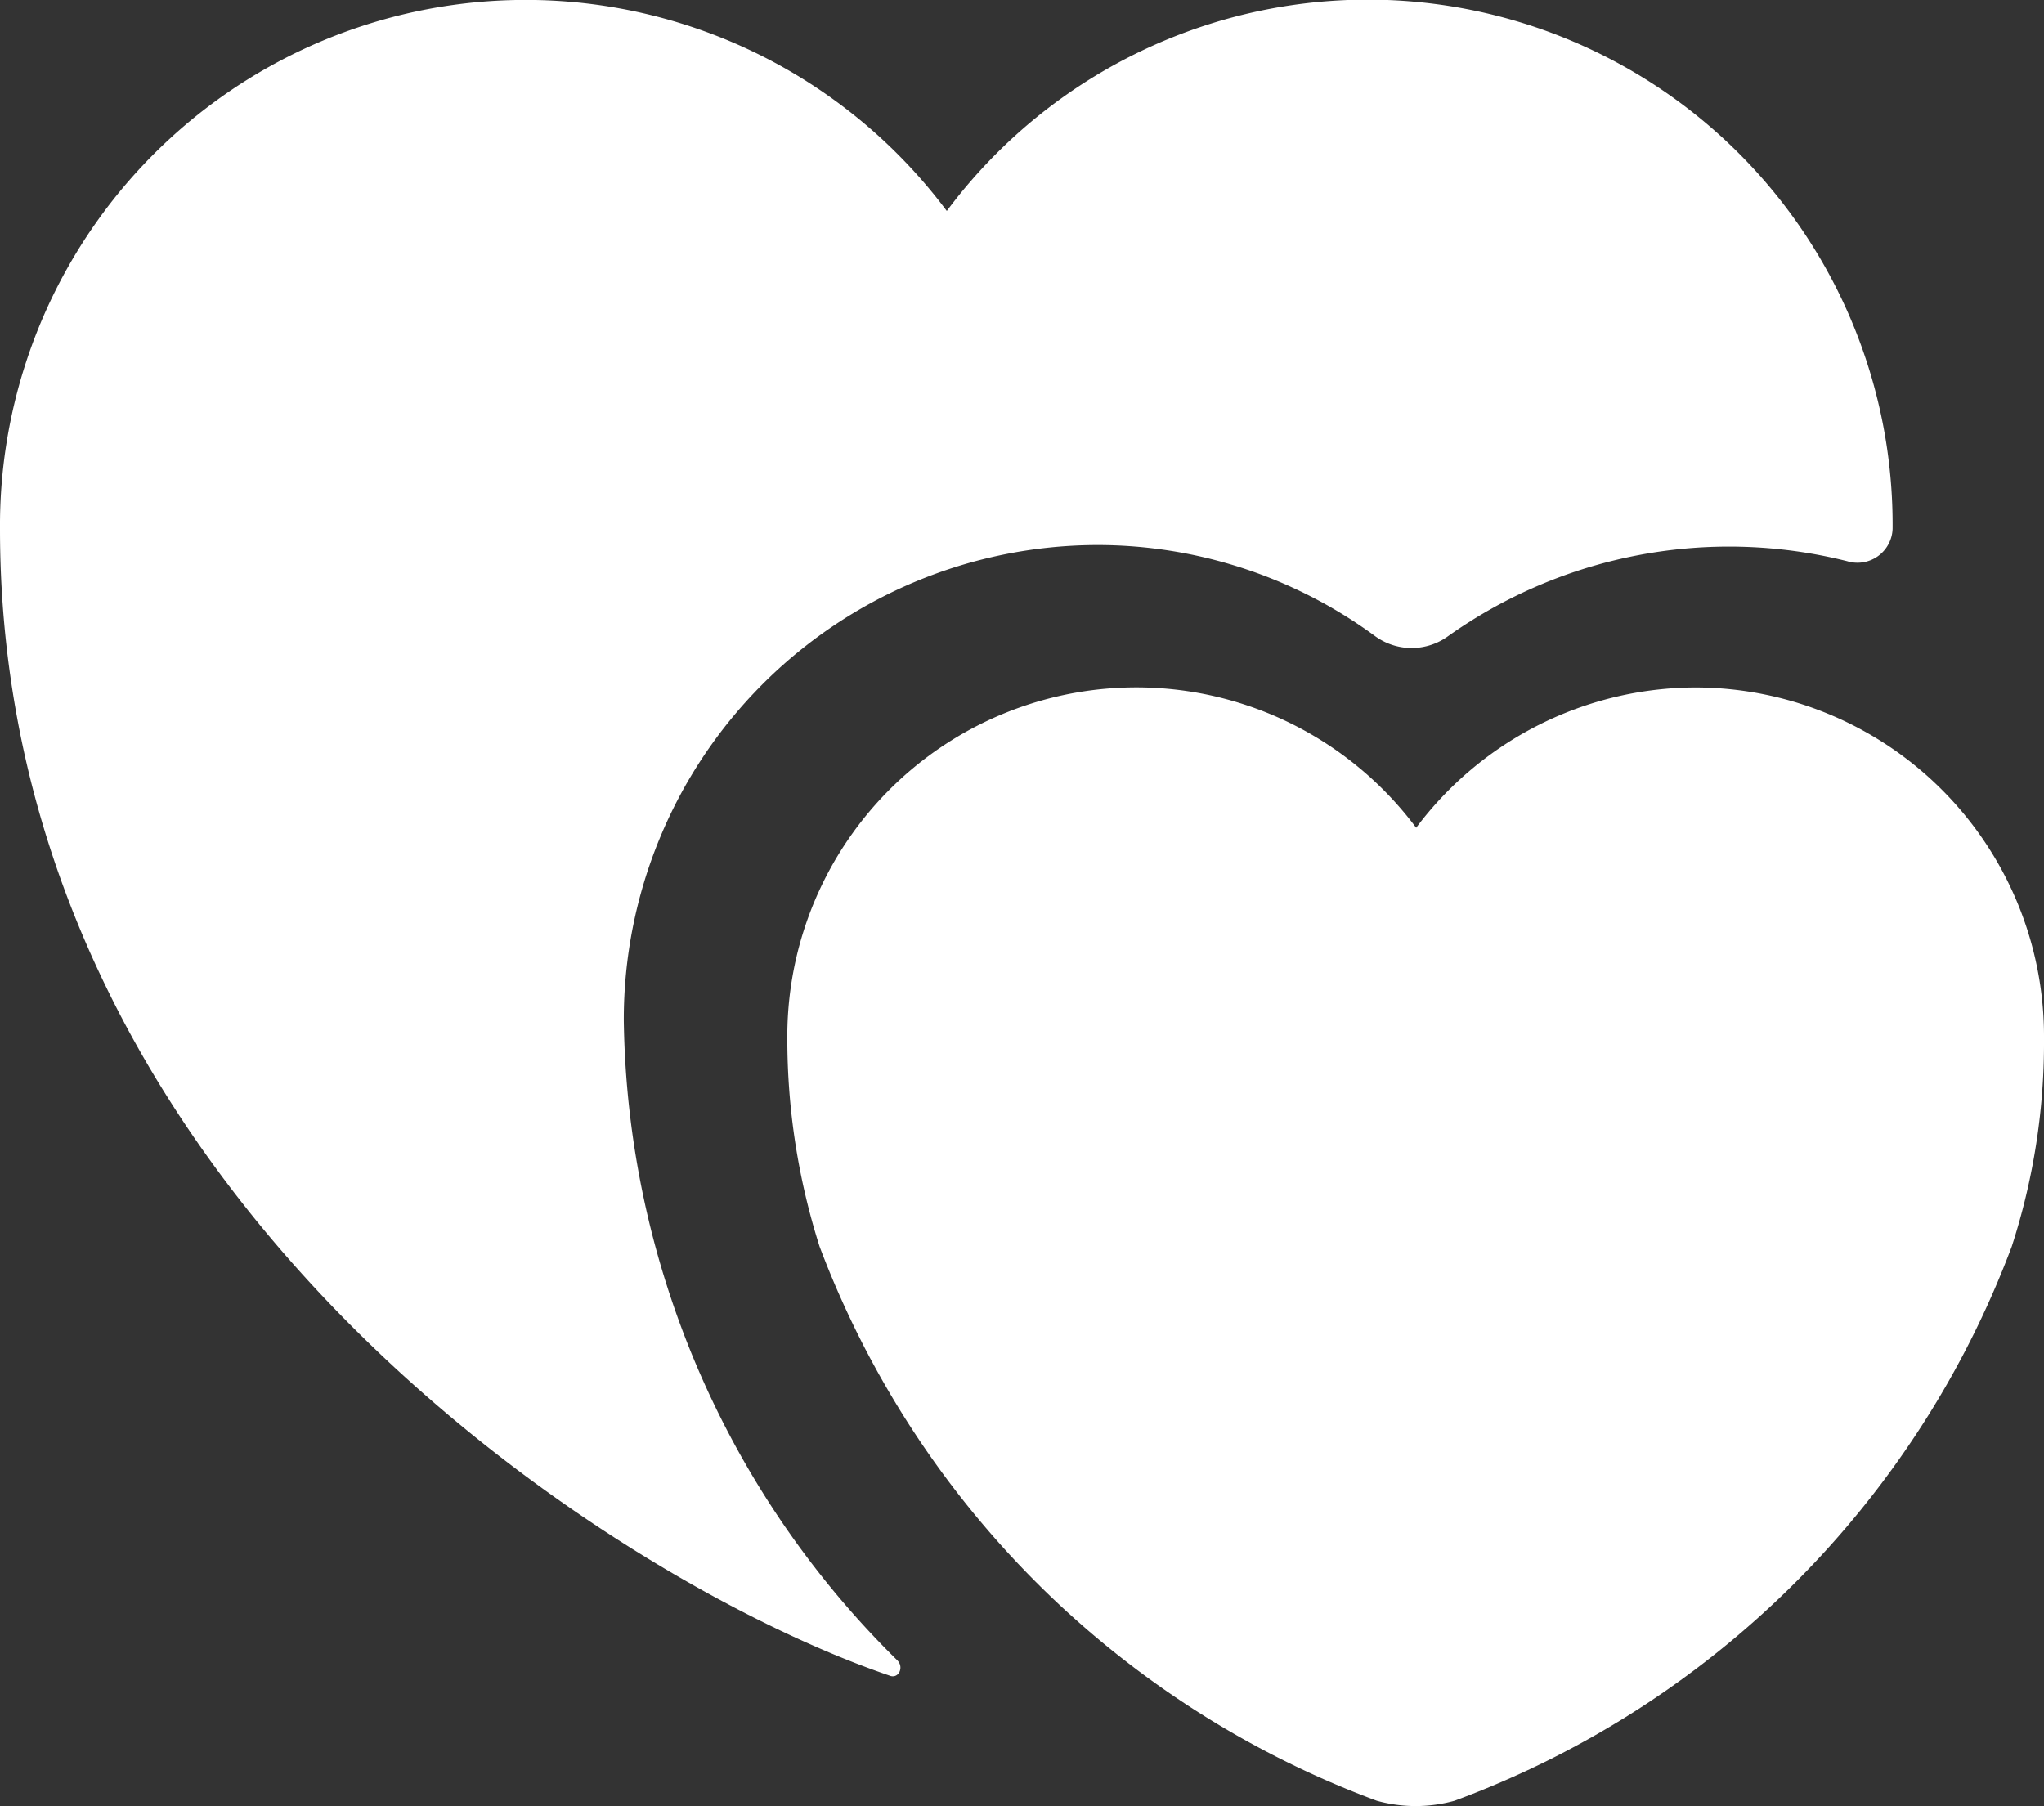
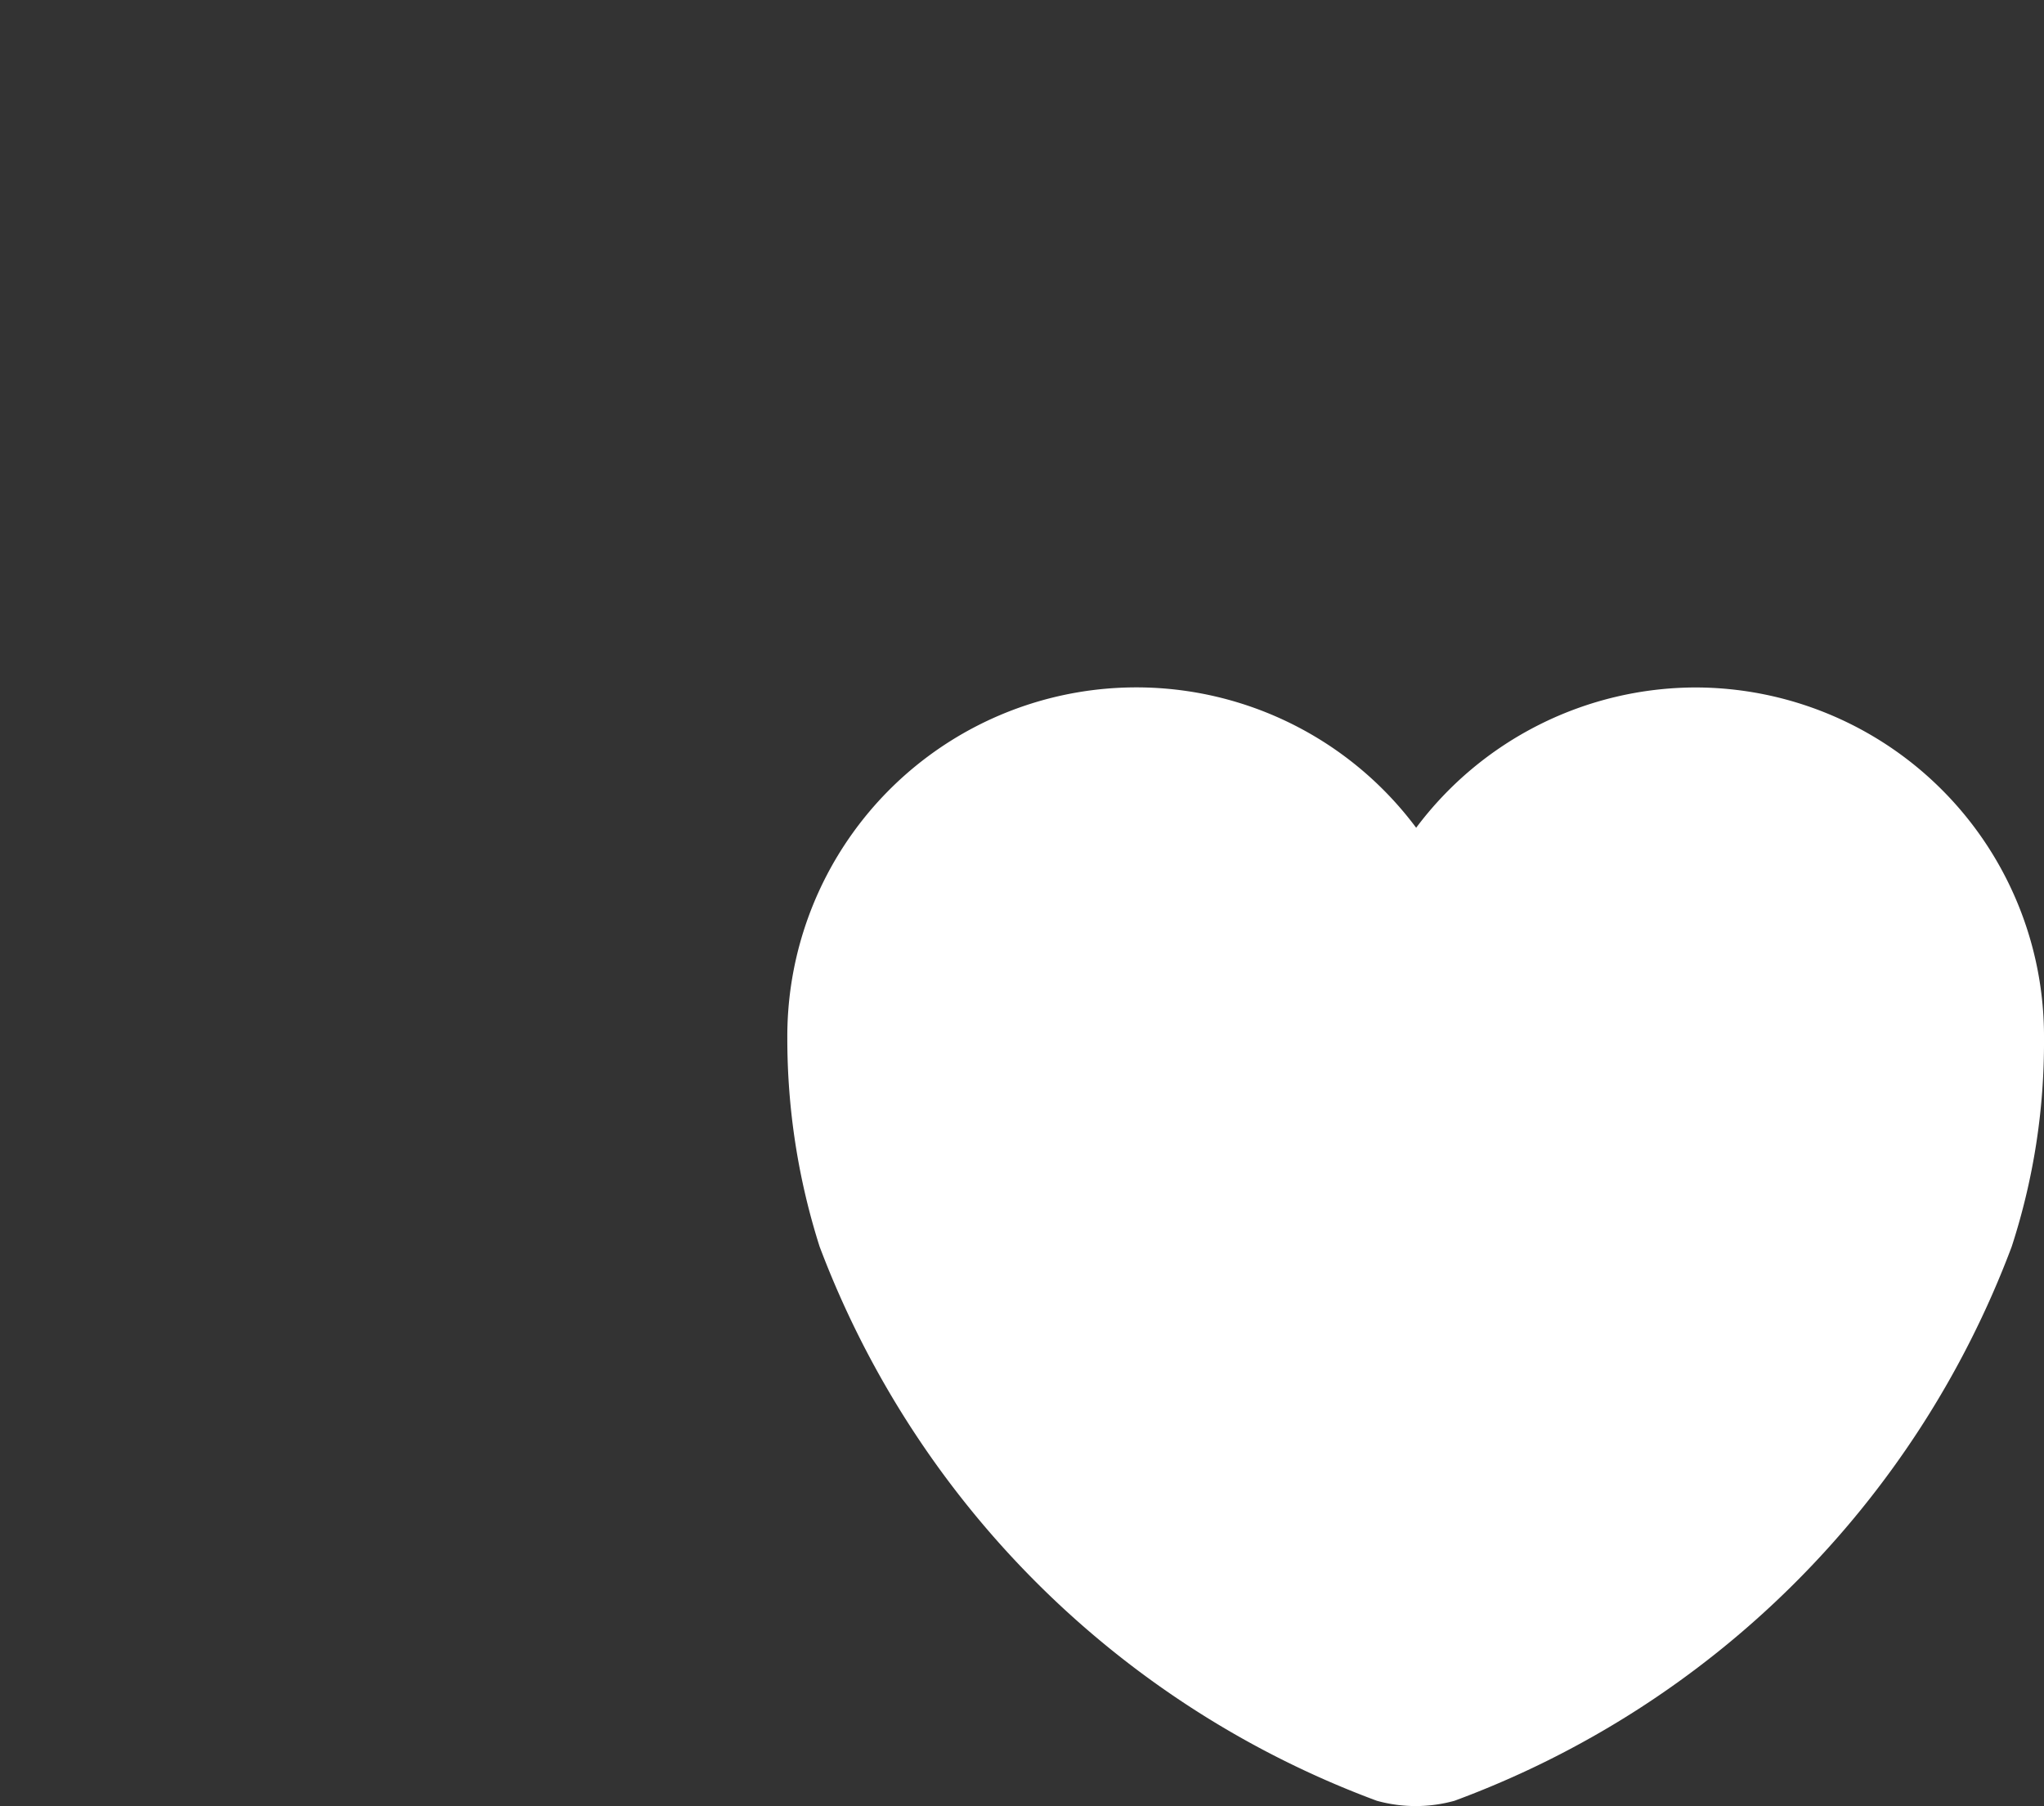
<svg xmlns="http://www.w3.org/2000/svg" width="20.25" height="17.893" viewBox="0 0 20.25 17.893">
  <rect x="0" y="0" width="20.25" height="17.893" fill="#333333" stroke="none" />
  <g id="heart" transform="translate(-3137 -1964.107)">
    <g id="Group_8" data-name="Group 8" transform="translate(3135 1960.289)">
      <path id="Path_48" data-name="Path 48" d="M18.8,10.629a3.466,3.466,0,0,0-2.77,1.39,3.458,3.458,0,0,0-6.23,2.09,6.788,6.788,0,0,0,.32,2.06,9.39,9.39,0,0,0,5.52,5.49,1.438,1.438,0,0,0,.77,0,9.361,9.361,0,0,0,5.52-5.49,6.538,6.538,0,0,0,.32-2.06A3.457,3.457,0,0,0,18.8,10.629Z" fill="#fff" />
-       <path id="Path_49" data-name="Path 49" d="M20.75,9.058a.348.348,0,0,1-.45.32,4.81,4.81,0,0,0-3.95.74.615.615,0,0,1-.73,0,4.649,4.649,0,0,0-2.76-.9,4.7,4.7,0,0,0-4.68,4.71,9.063,9.063,0,0,0,2.71,6.34c.07.07.01.19-.08.15C8.08,19.488,2,15.628,2,9.058a5.208,5.208,0,0,1,9.38-3.15,5.2,5.2,0,0,1,9.37,3.15Z" fill="#fff" />
    </g>
  </g>
</svg>